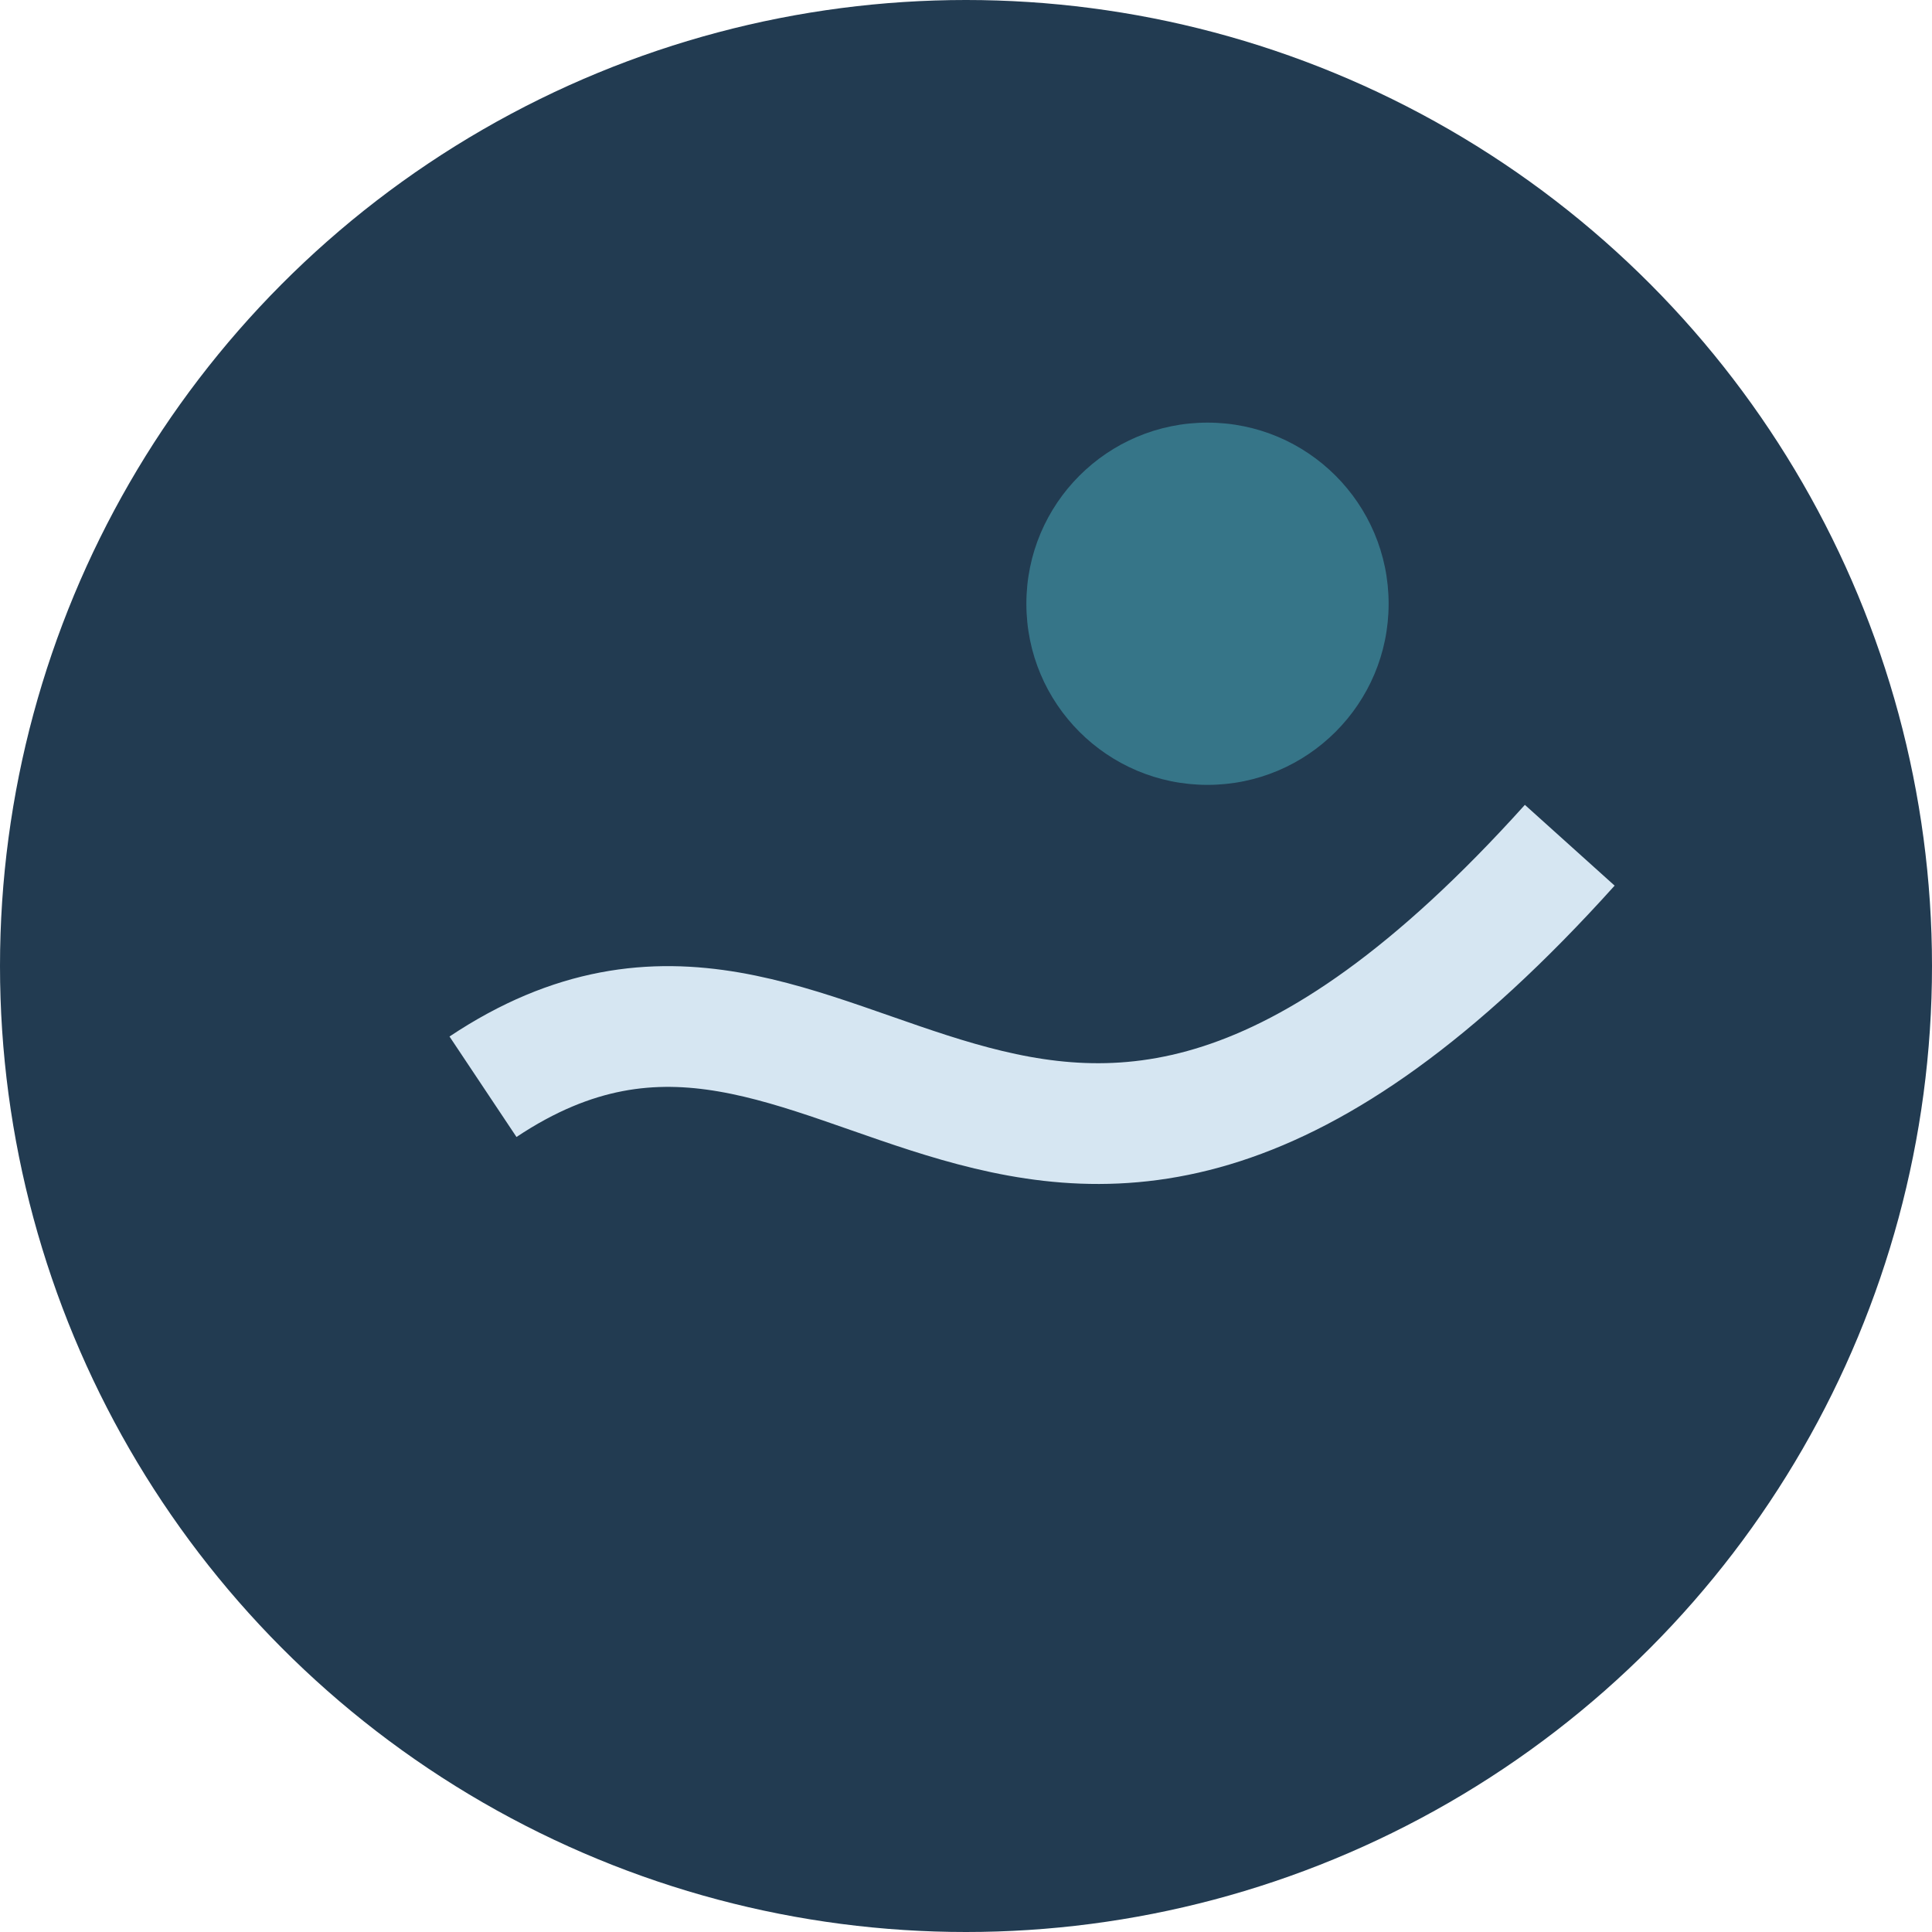
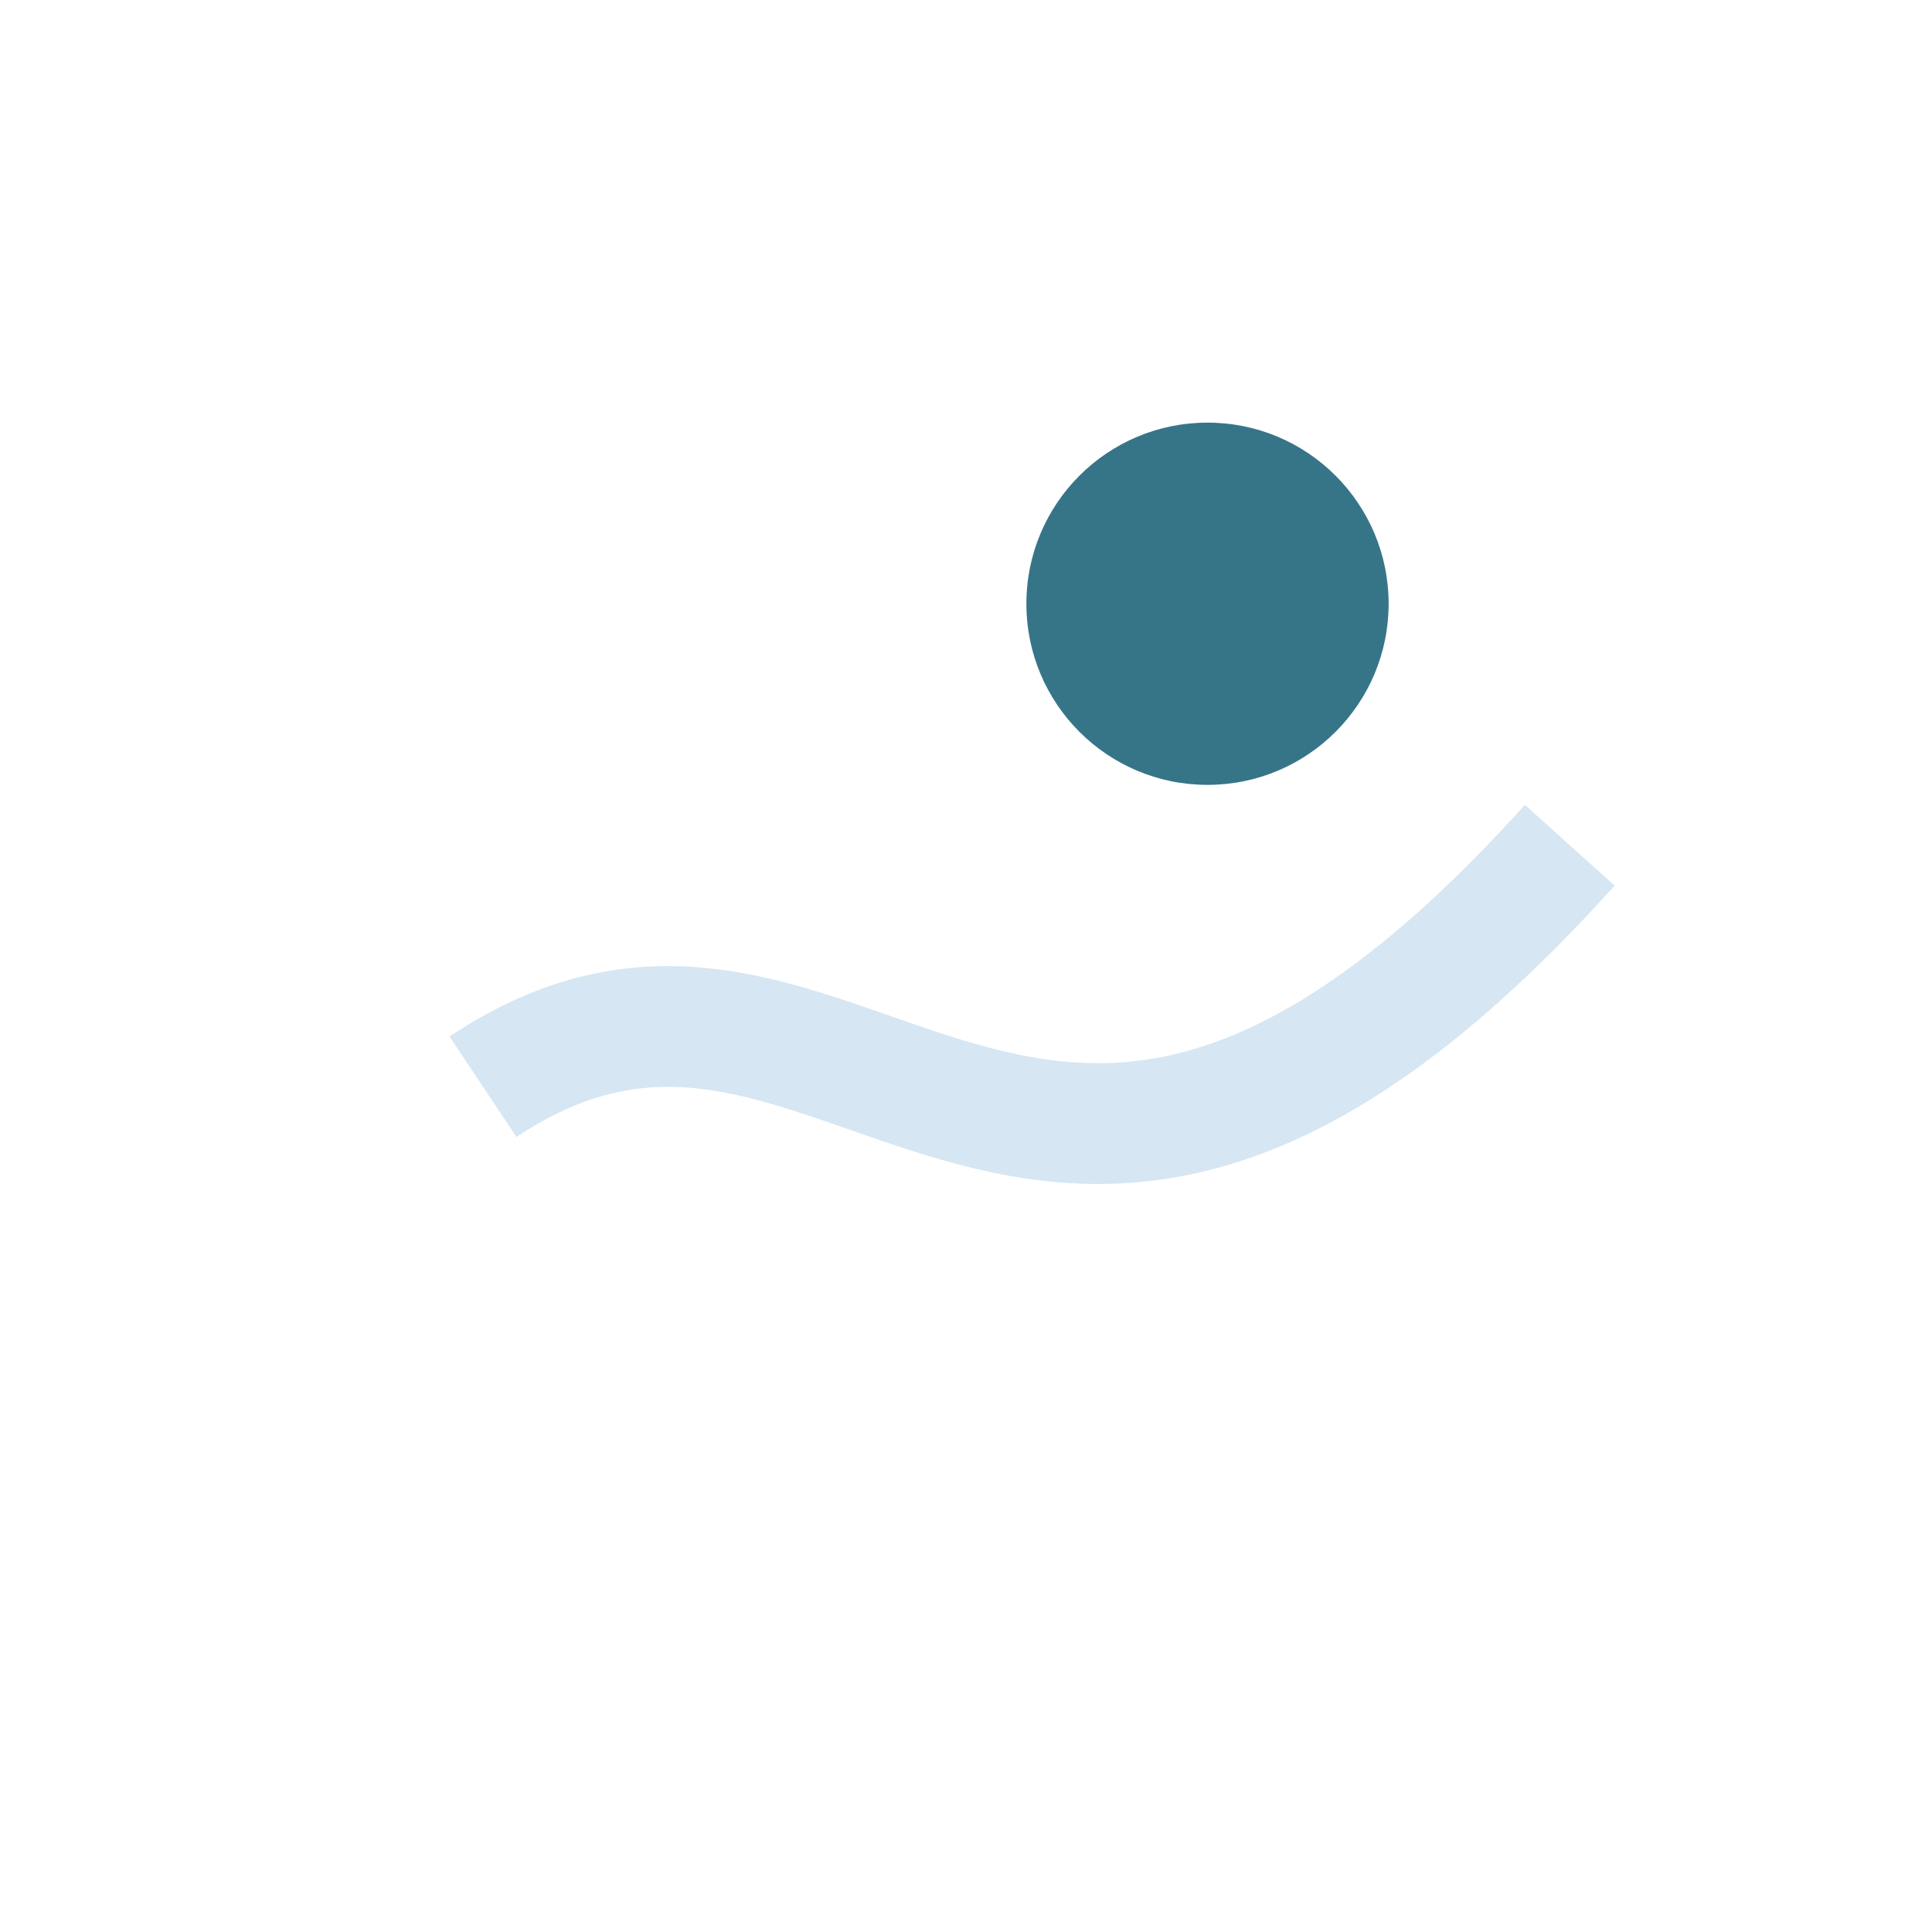
<svg xmlns="http://www.w3.org/2000/svg" width="32" height="32" viewBox="0 0 32 32">
-   <circle cx="16" cy="16" r="16" fill="#223B51" />
  <path d="M8 18c6-4 9 6 18-4" stroke="#D6E6F2" stroke-width="2" fill="none" />
  <circle cx="20" cy="10" r="3" fill="#367588" />
</svg>